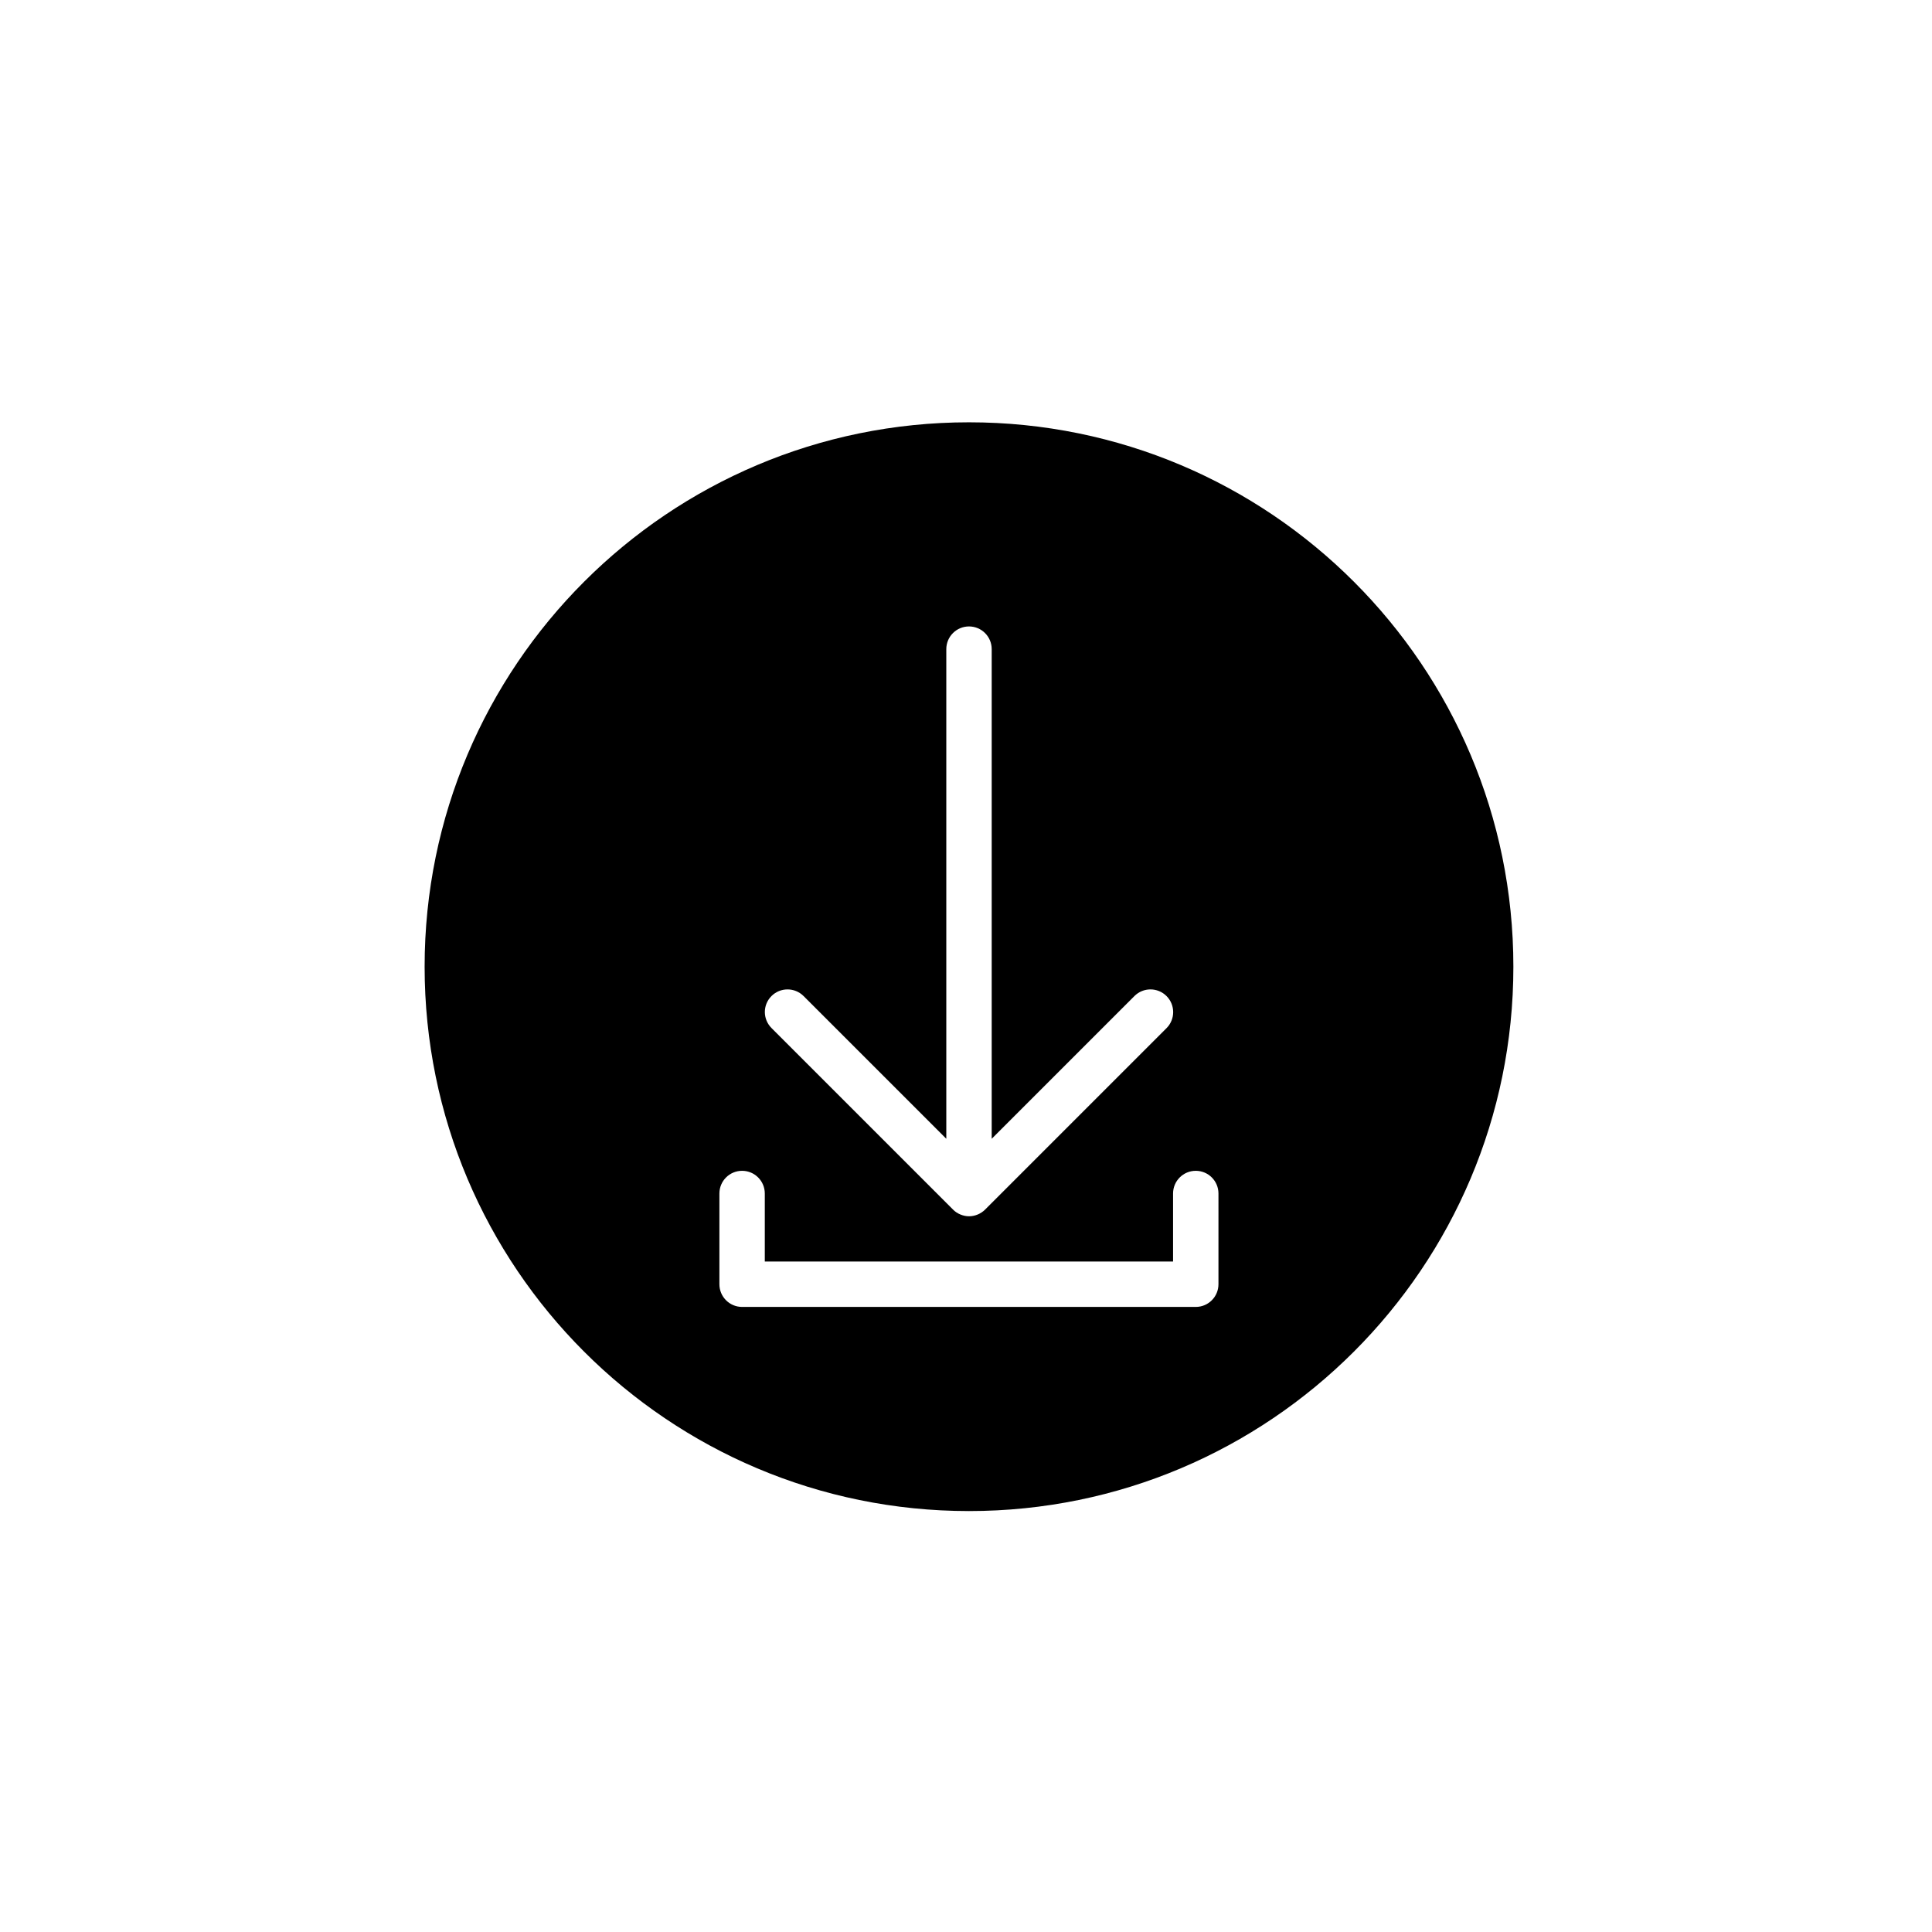
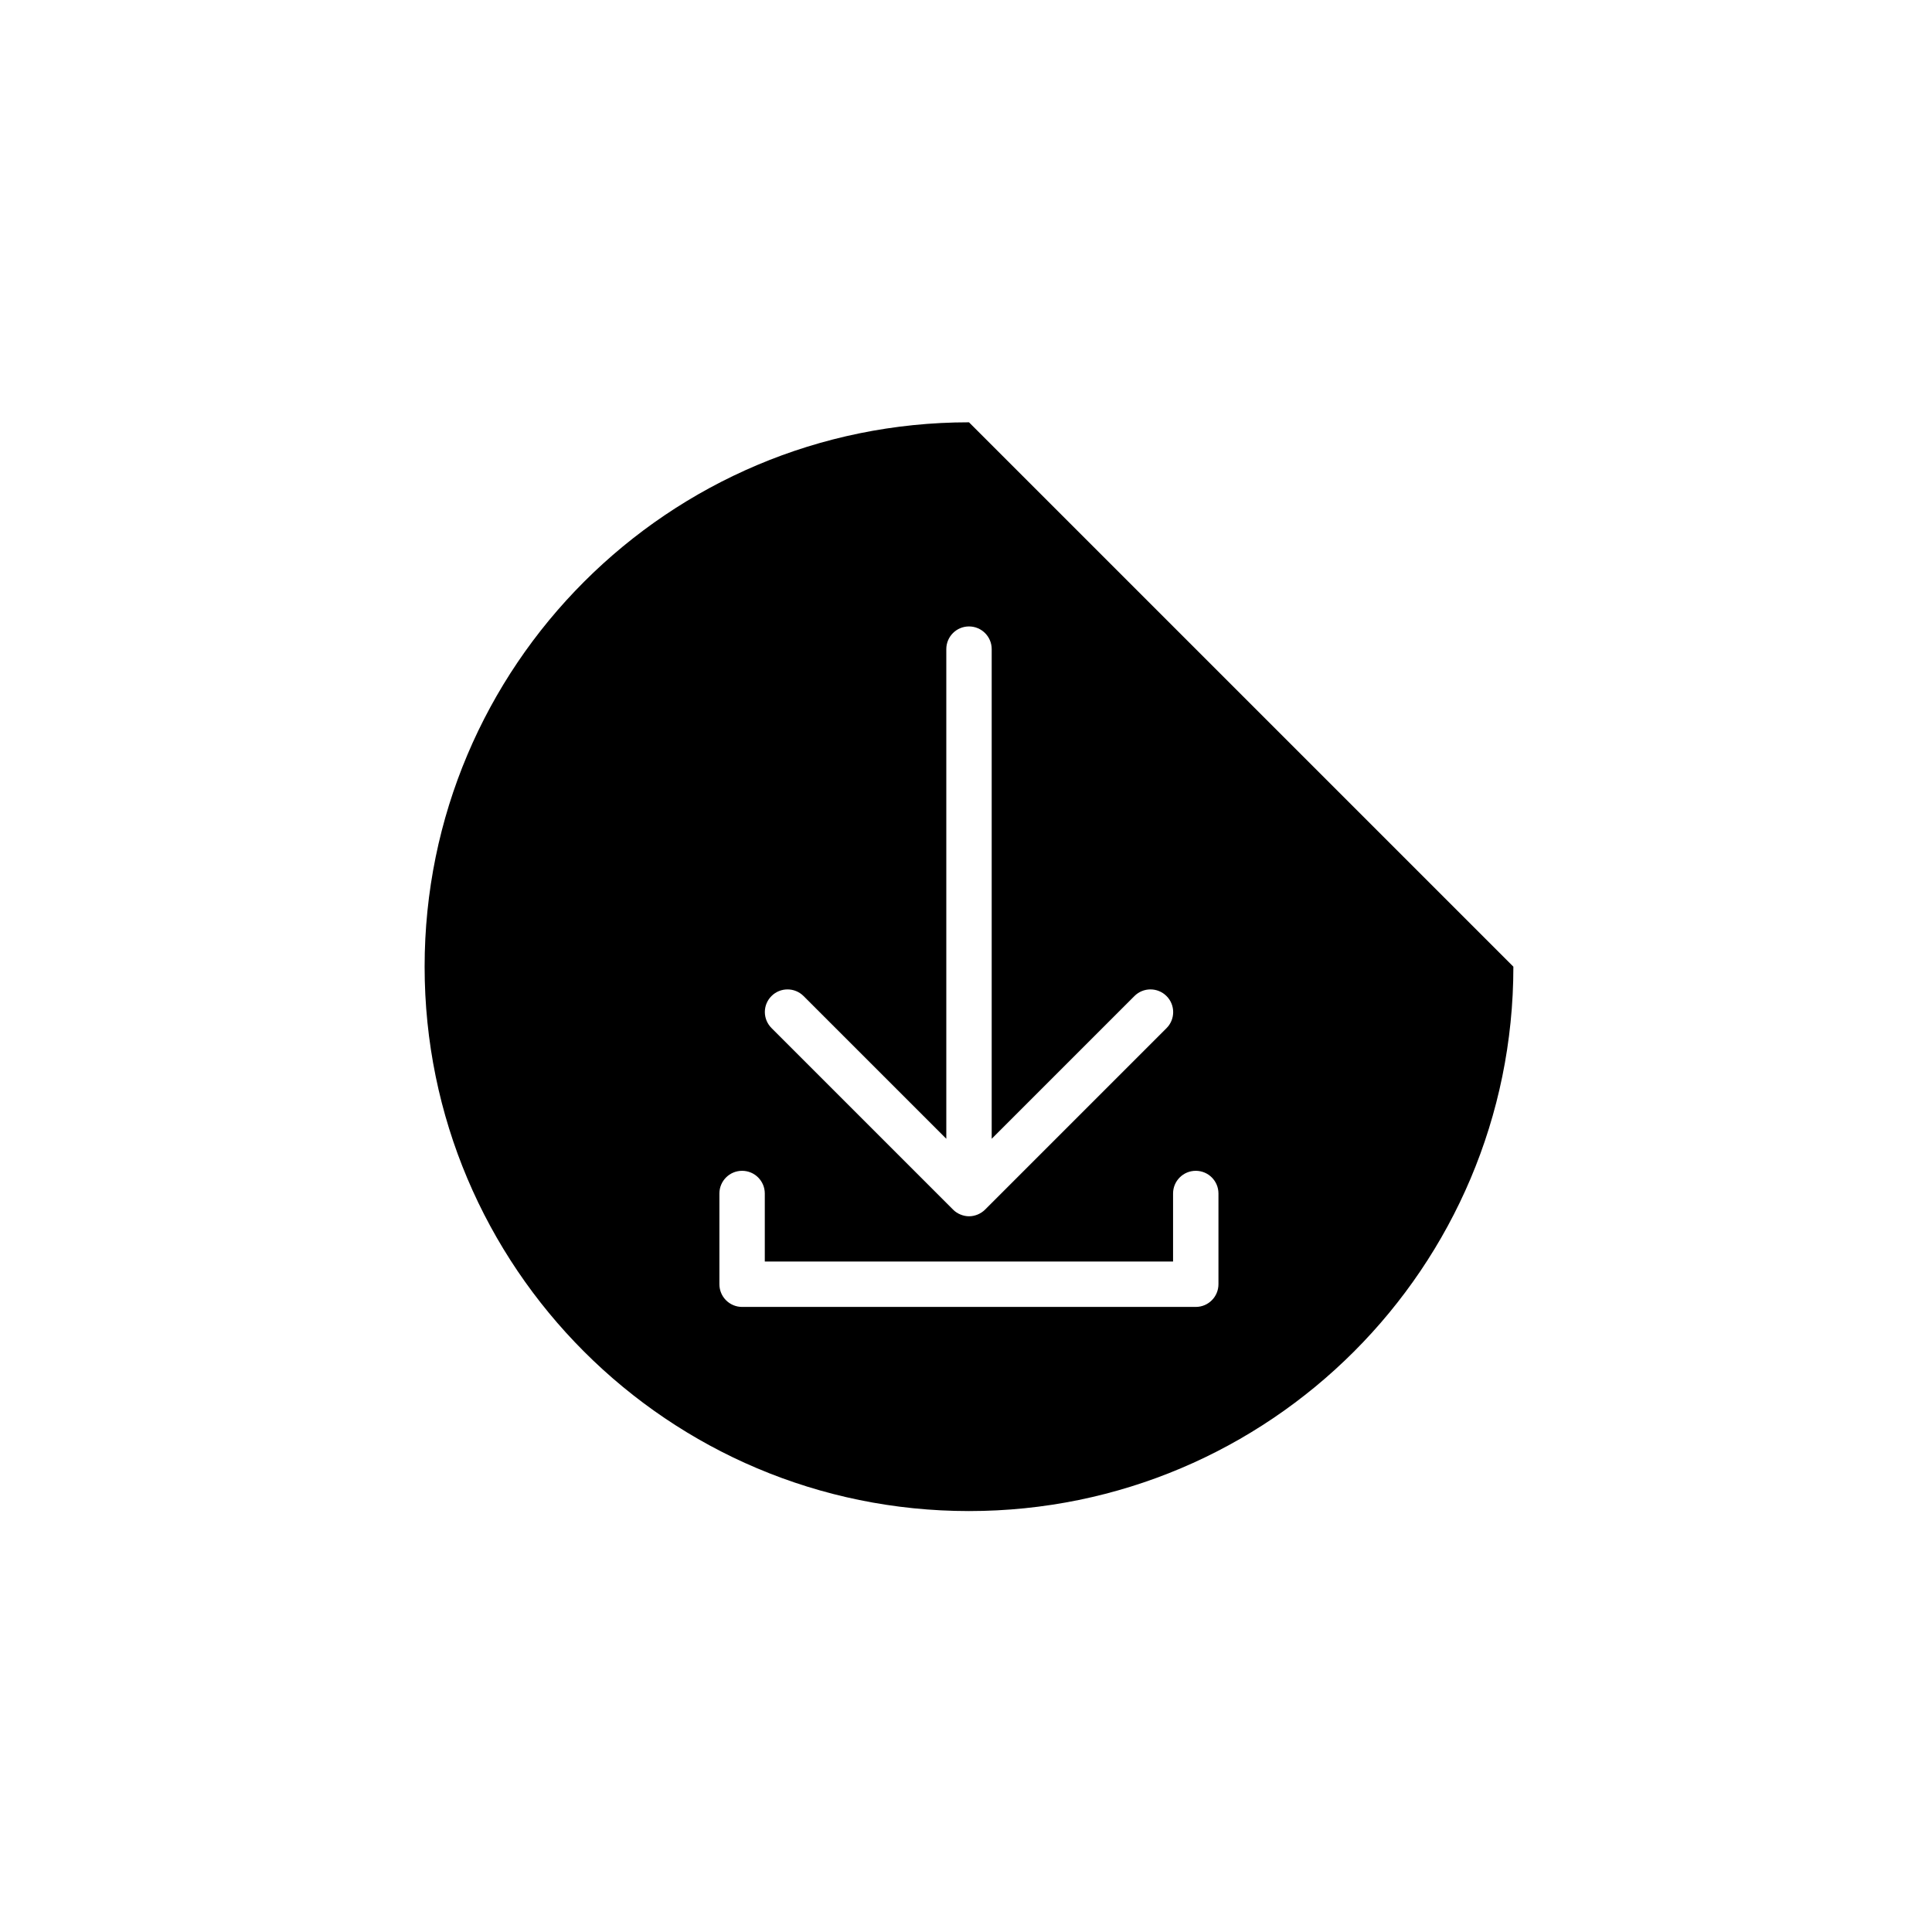
<svg xmlns="http://www.w3.org/2000/svg" version="1.1" id="Vrstva_1" x="0px" y="0px" viewBox="0 0 283.46 283.46" style="enable-background:new 0 0 283.46 283.46;" xml:space="preserve">
  <style type="text/css">
	.st0{fill:#000000;}
</style>
  <g>
-     <path class="st0" d="M178.77,188.42c0,1.84-1.49,3.33-3.33,3.33h-66.56c-1.84,0-3.33-1.49-3.33-3.33v-13.31   c0-1.84,1.49-3.33,3.33-3.33c1.84,0,3.33,1.49,3.33,3.33v9.98h59.9v-9.98c0-1.84,1.49-3.33,3.33-3.33c1.84,0,3.33,1.49,3.33,3.33   V188.42L178.77,188.42z M113.19,146.14c1.3-1.3,3.41-1.3,4.71,0l20.94,20.94V95.24c0-1.84,1.49-3.33,3.33-3.33   c1.84,0,3.33,1.49,3.33,3.33v71.84l20.94-20.94c1.3-1.3,3.41-1.3,4.71,0c1.3,1.3,1.3,3.41,0,4.71l-26.62,26.62   c-0.31,0.31-0.68,0.55-1.08,0.72c-0.41,0.17-0.84,0.26-1.27,0.26c-0.43,0-0.86-0.09-1.27-0.26c-0.41-0.17-0.78-0.41-1.08-0.72   l-26.62-26.62C111.89,149.54,111.89,147.44,113.19,146.14L113.19,146.14z M142.17,61.96c-44.11,0-79.87,35.76-79.87,79.87   c0,44.11,35.76,79.87,79.87,79.87c44.11,0,79.87-35.76,79.87-79.87C222.04,97.72,186.28,61.96,142.17,61.96L142.17,61.96z" />
+     <path class="st0" d="M178.77,188.42c0,1.84-1.49,3.33-3.33,3.33h-66.56c-1.84,0-3.33-1.49-3.33-3.33v-13.31   c0-1.84,1.49-3.33,3.33-3.33c1.84,0,3.33,1.49,3.33,3.33v9.98h59.9v-9.98c0-1.84,1.49-3.33,3.33-3.33c1.84,0,3.33,1.49,3.33,3.33   V188.42L178.77,188.42z M113.19,146.14c1.3-1.3,3.41-1.3,4.71,0l20.94,20.94V95.24c0-1.84,1.49-3.33,3.33-3.33   c1.84,0,3.33,1.49,3.33,3.33v71.84l20.94-20.94c1.3-1.3,3.41-1.3,4.71,0c1.3,1.3,1.3,3.41,0,4.71l-26.62,26.62   c-0.31,0.31-0.68,0.55-1.08,0.72c-0.41,0.17-0.84,0.26-1.27,0.26c-0.43,0-0.86-0.09-1.27-0.26c-0.41-0.17-0.78-0.41-1.08-0.72   l-26.62-26.62C111.89,149.54,111.89,147.44,113.19,146.14L113.19,146.14z M142.17,61.96c-44.11,0-79.87,35.76-79.87,79.87   c0,44.11,35.76,79.87,79.87,79.87c44.11,0,79.87-35.76,79.87-79.87L142.17,61.96z" />
  </g>
</svg>